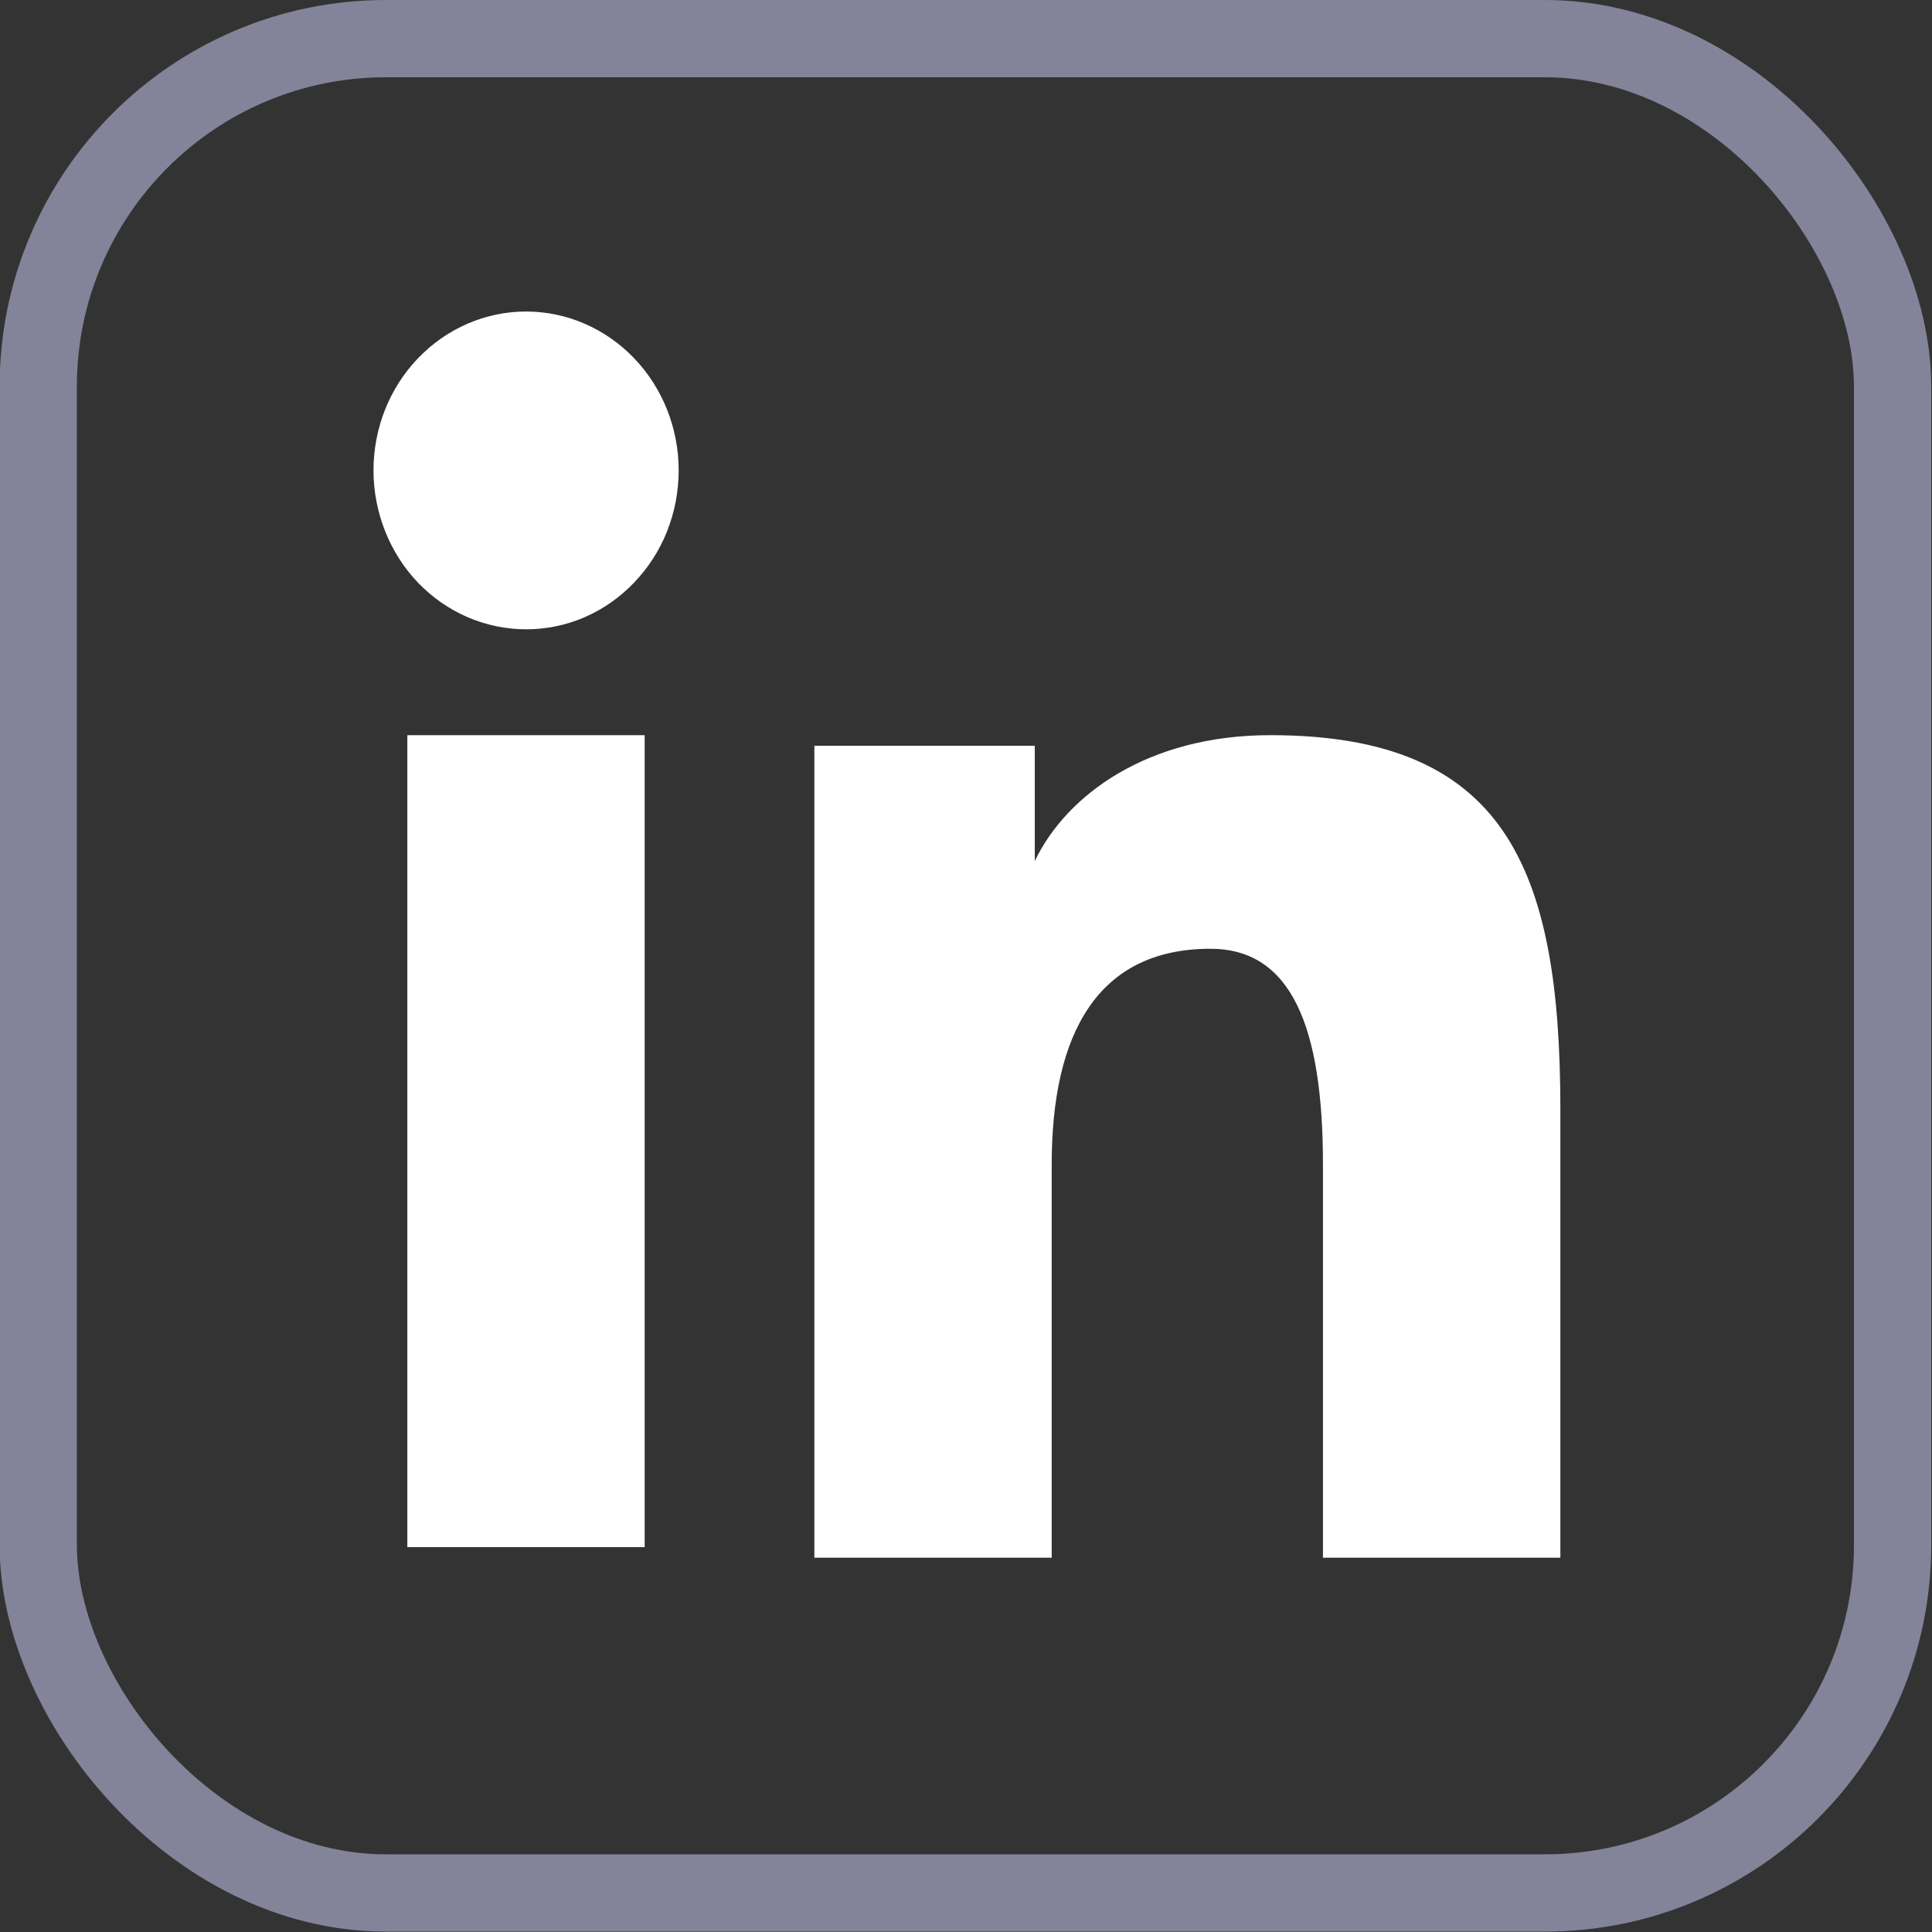
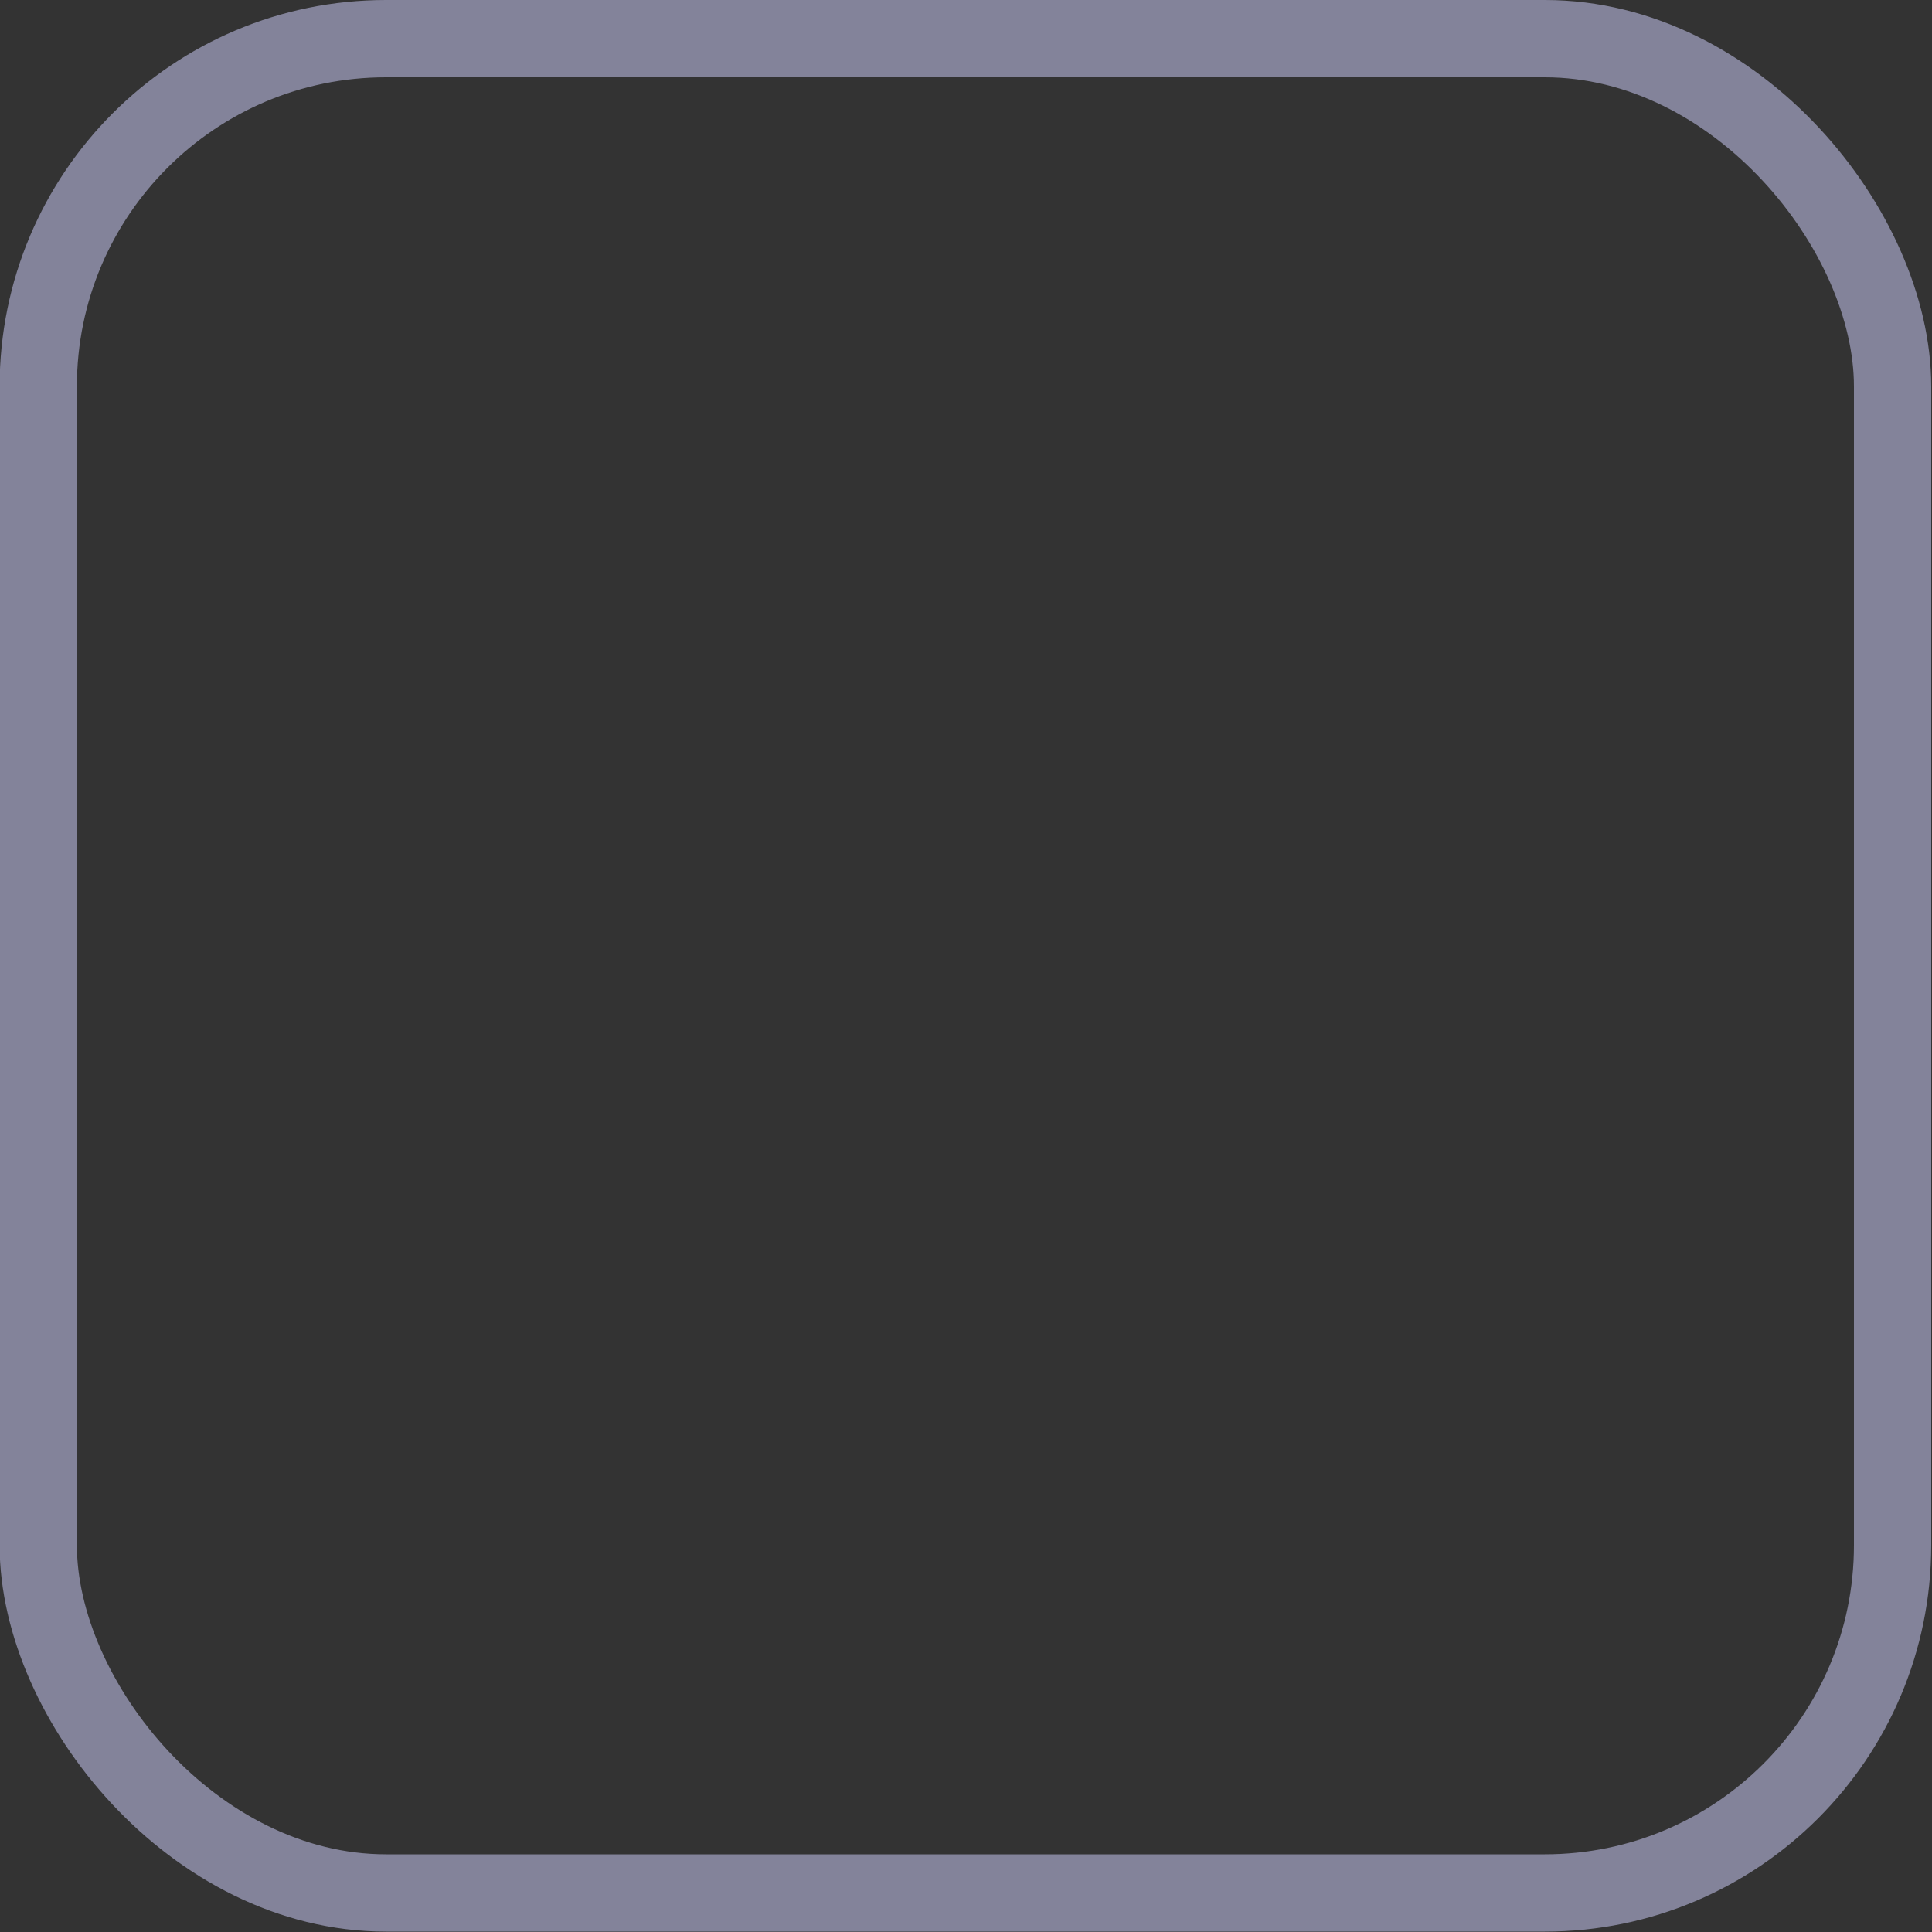
<svg xmlns="http://www.w3.org/2000/svg" width="25" height="25" viewBox="0 0 25 25" fill="none">
  <rect x="0" y="0" width="25" height="25" fill="#333333" stroke="none" />
  <rect x="0.495" y="0.5" width="23.995" height="23.995" rx="4.5" stroke="#83839A" />
-   <path fill-rule="evenodd" clip-rule="evenodd" d="M10.538 9.65H13.39V11.142C13.801 10.284 14.854 9.513 16.437 9.513C19.471 9.513 20.191 11.221 20.191 14.354V20.157H17.119V15.068C17.119 13.284 16.709 12.277 15.663 12.277C14.212 12.277 13.609 13.362 13.609 15.067V20.157H10.538V9.65ZM5.271 20.02H8.342V9.513H5.271V20.02ZM8.782 6.087C8.782 6.358 8.731 6.625 8.632 6.875C8.533 7.124 8.387 7.35 8.204 7.54C7.833 7.928 7.33 8.145 6.807 8.143C6.284 8.143 5.782 7.927 5.41 7.541C5.228 7.351 5.083 7.124 4.984 6.875C4.885 6.625 4.833 6.358 4.833 6.087C4.833 5.541 5.04 5.019 5.411 4.634C5.783 4.247 6.285 4.031 6.807 4.031C7.331 4.031 7.833 4.248 8.204 4.634C8.574 5.019 8.782 5.541 8.782 6.087Z" fill="white" />
</svg>